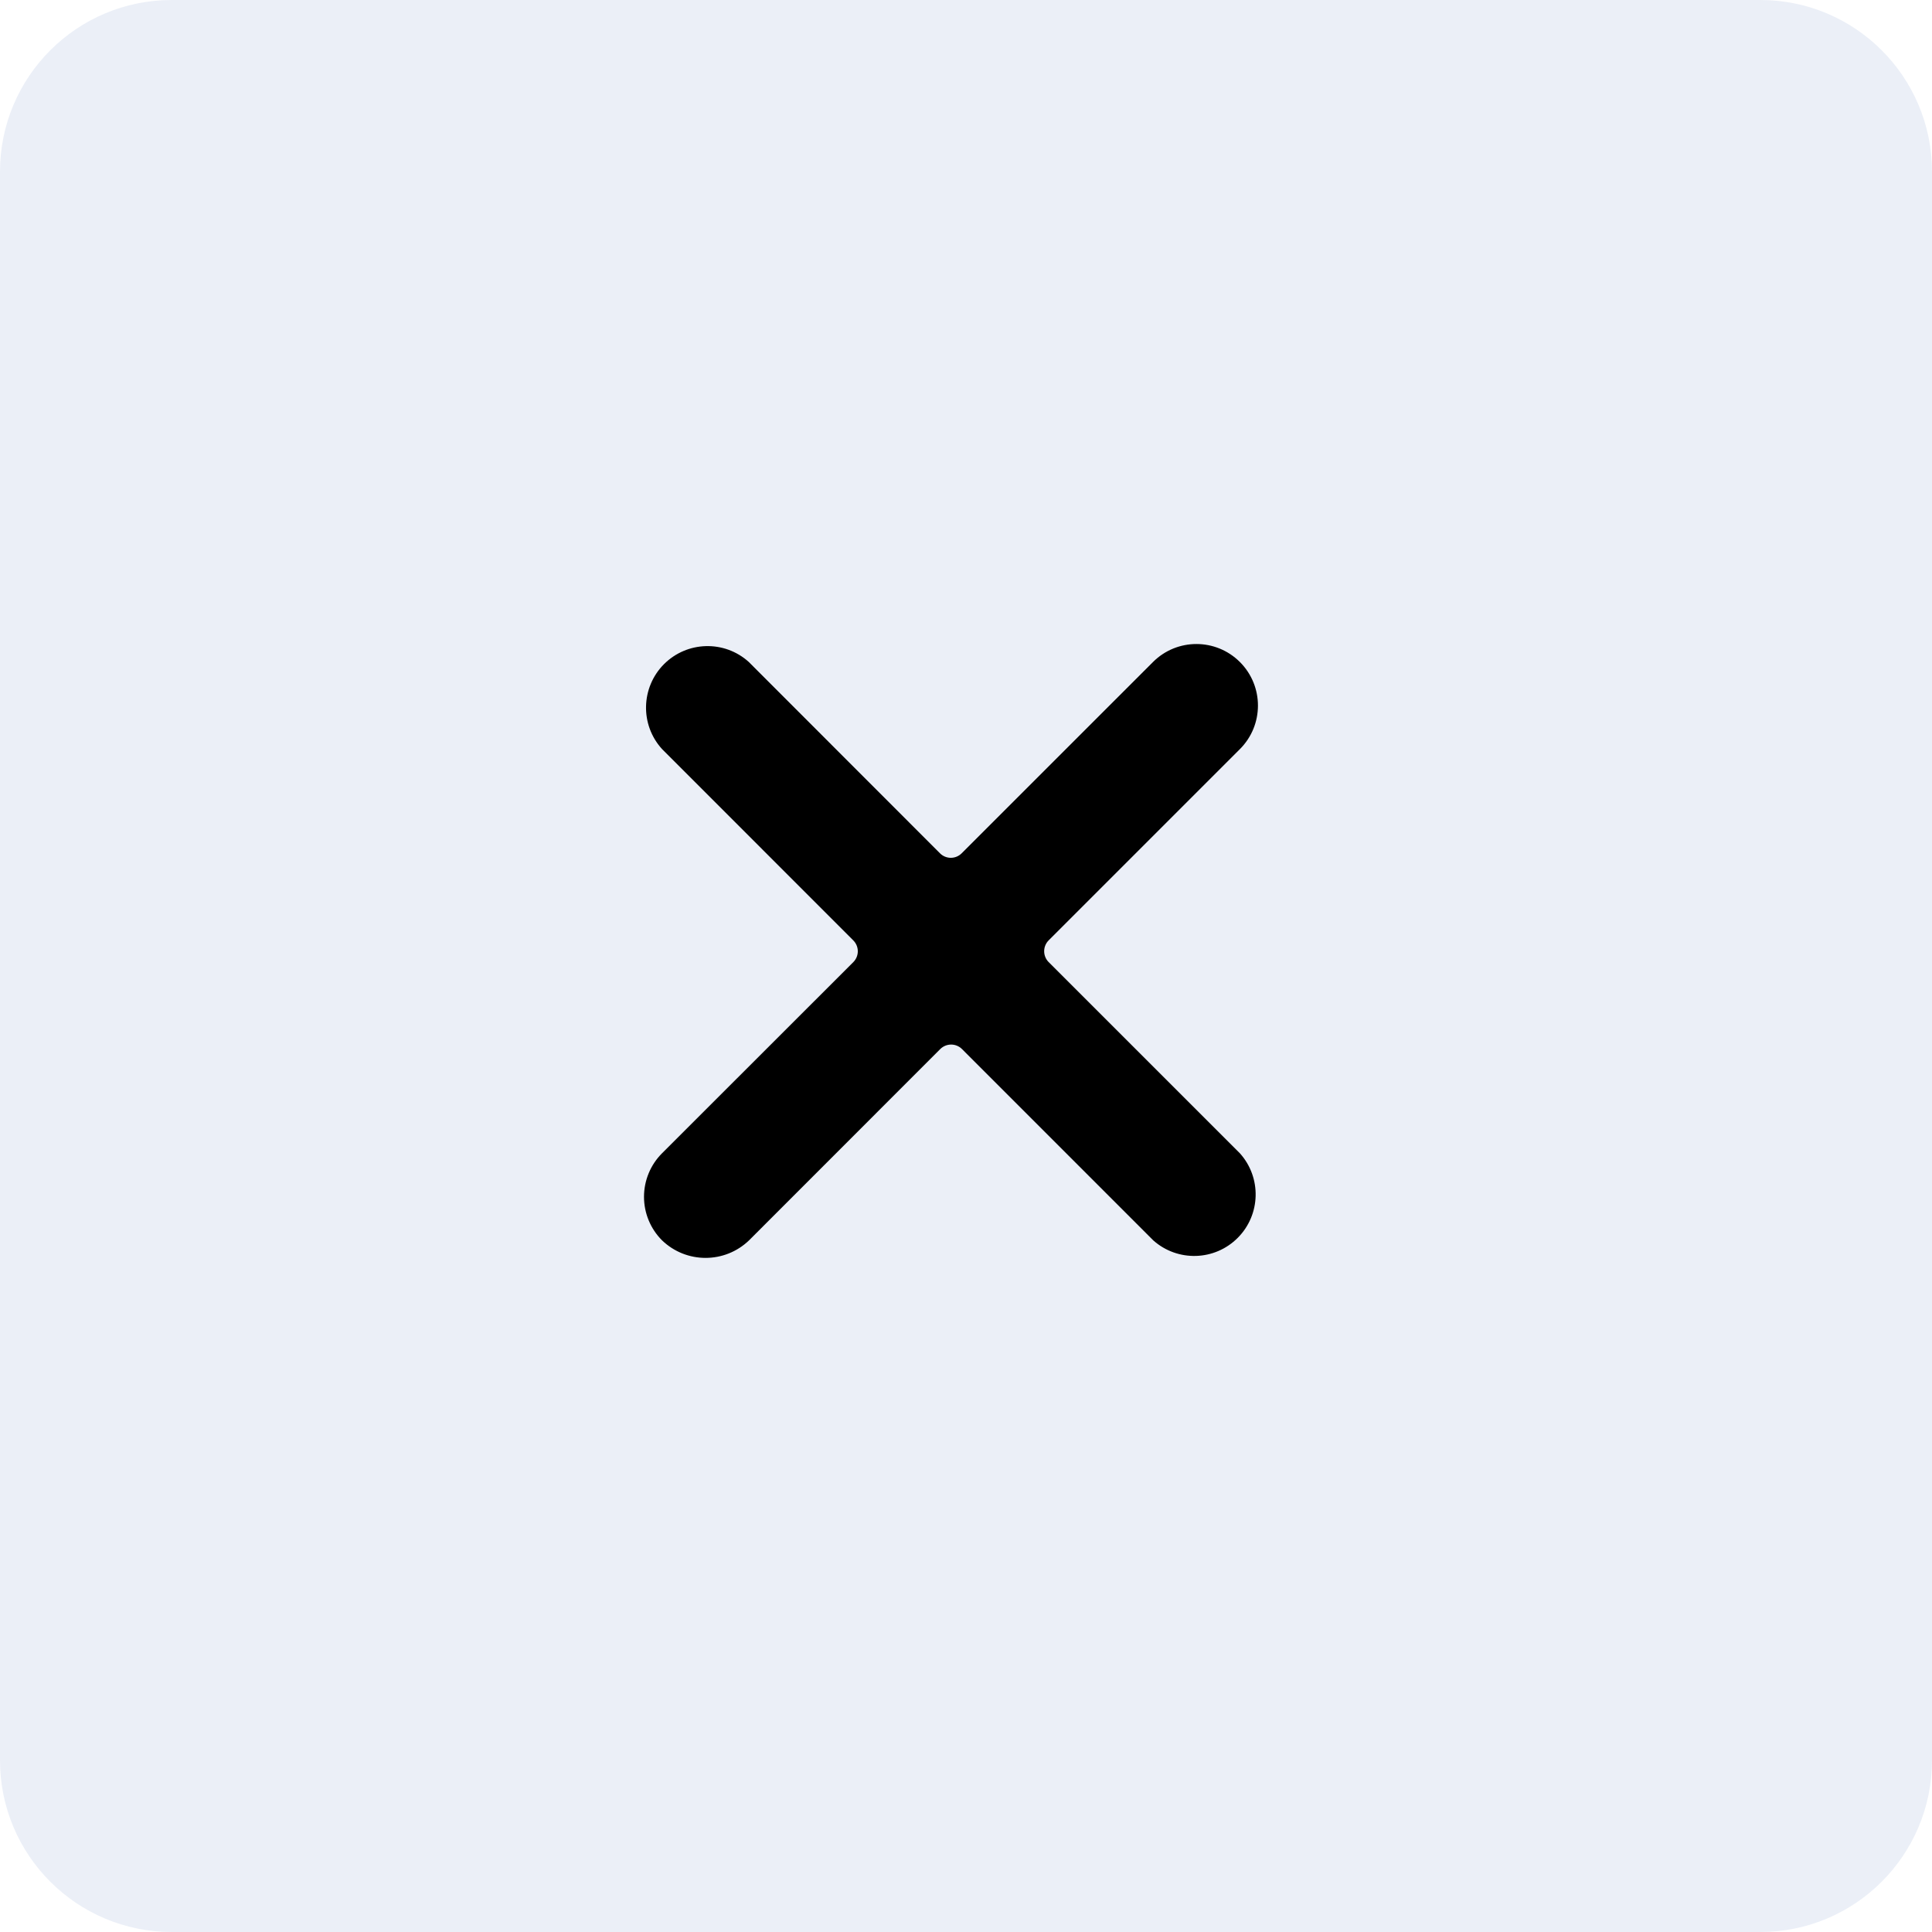
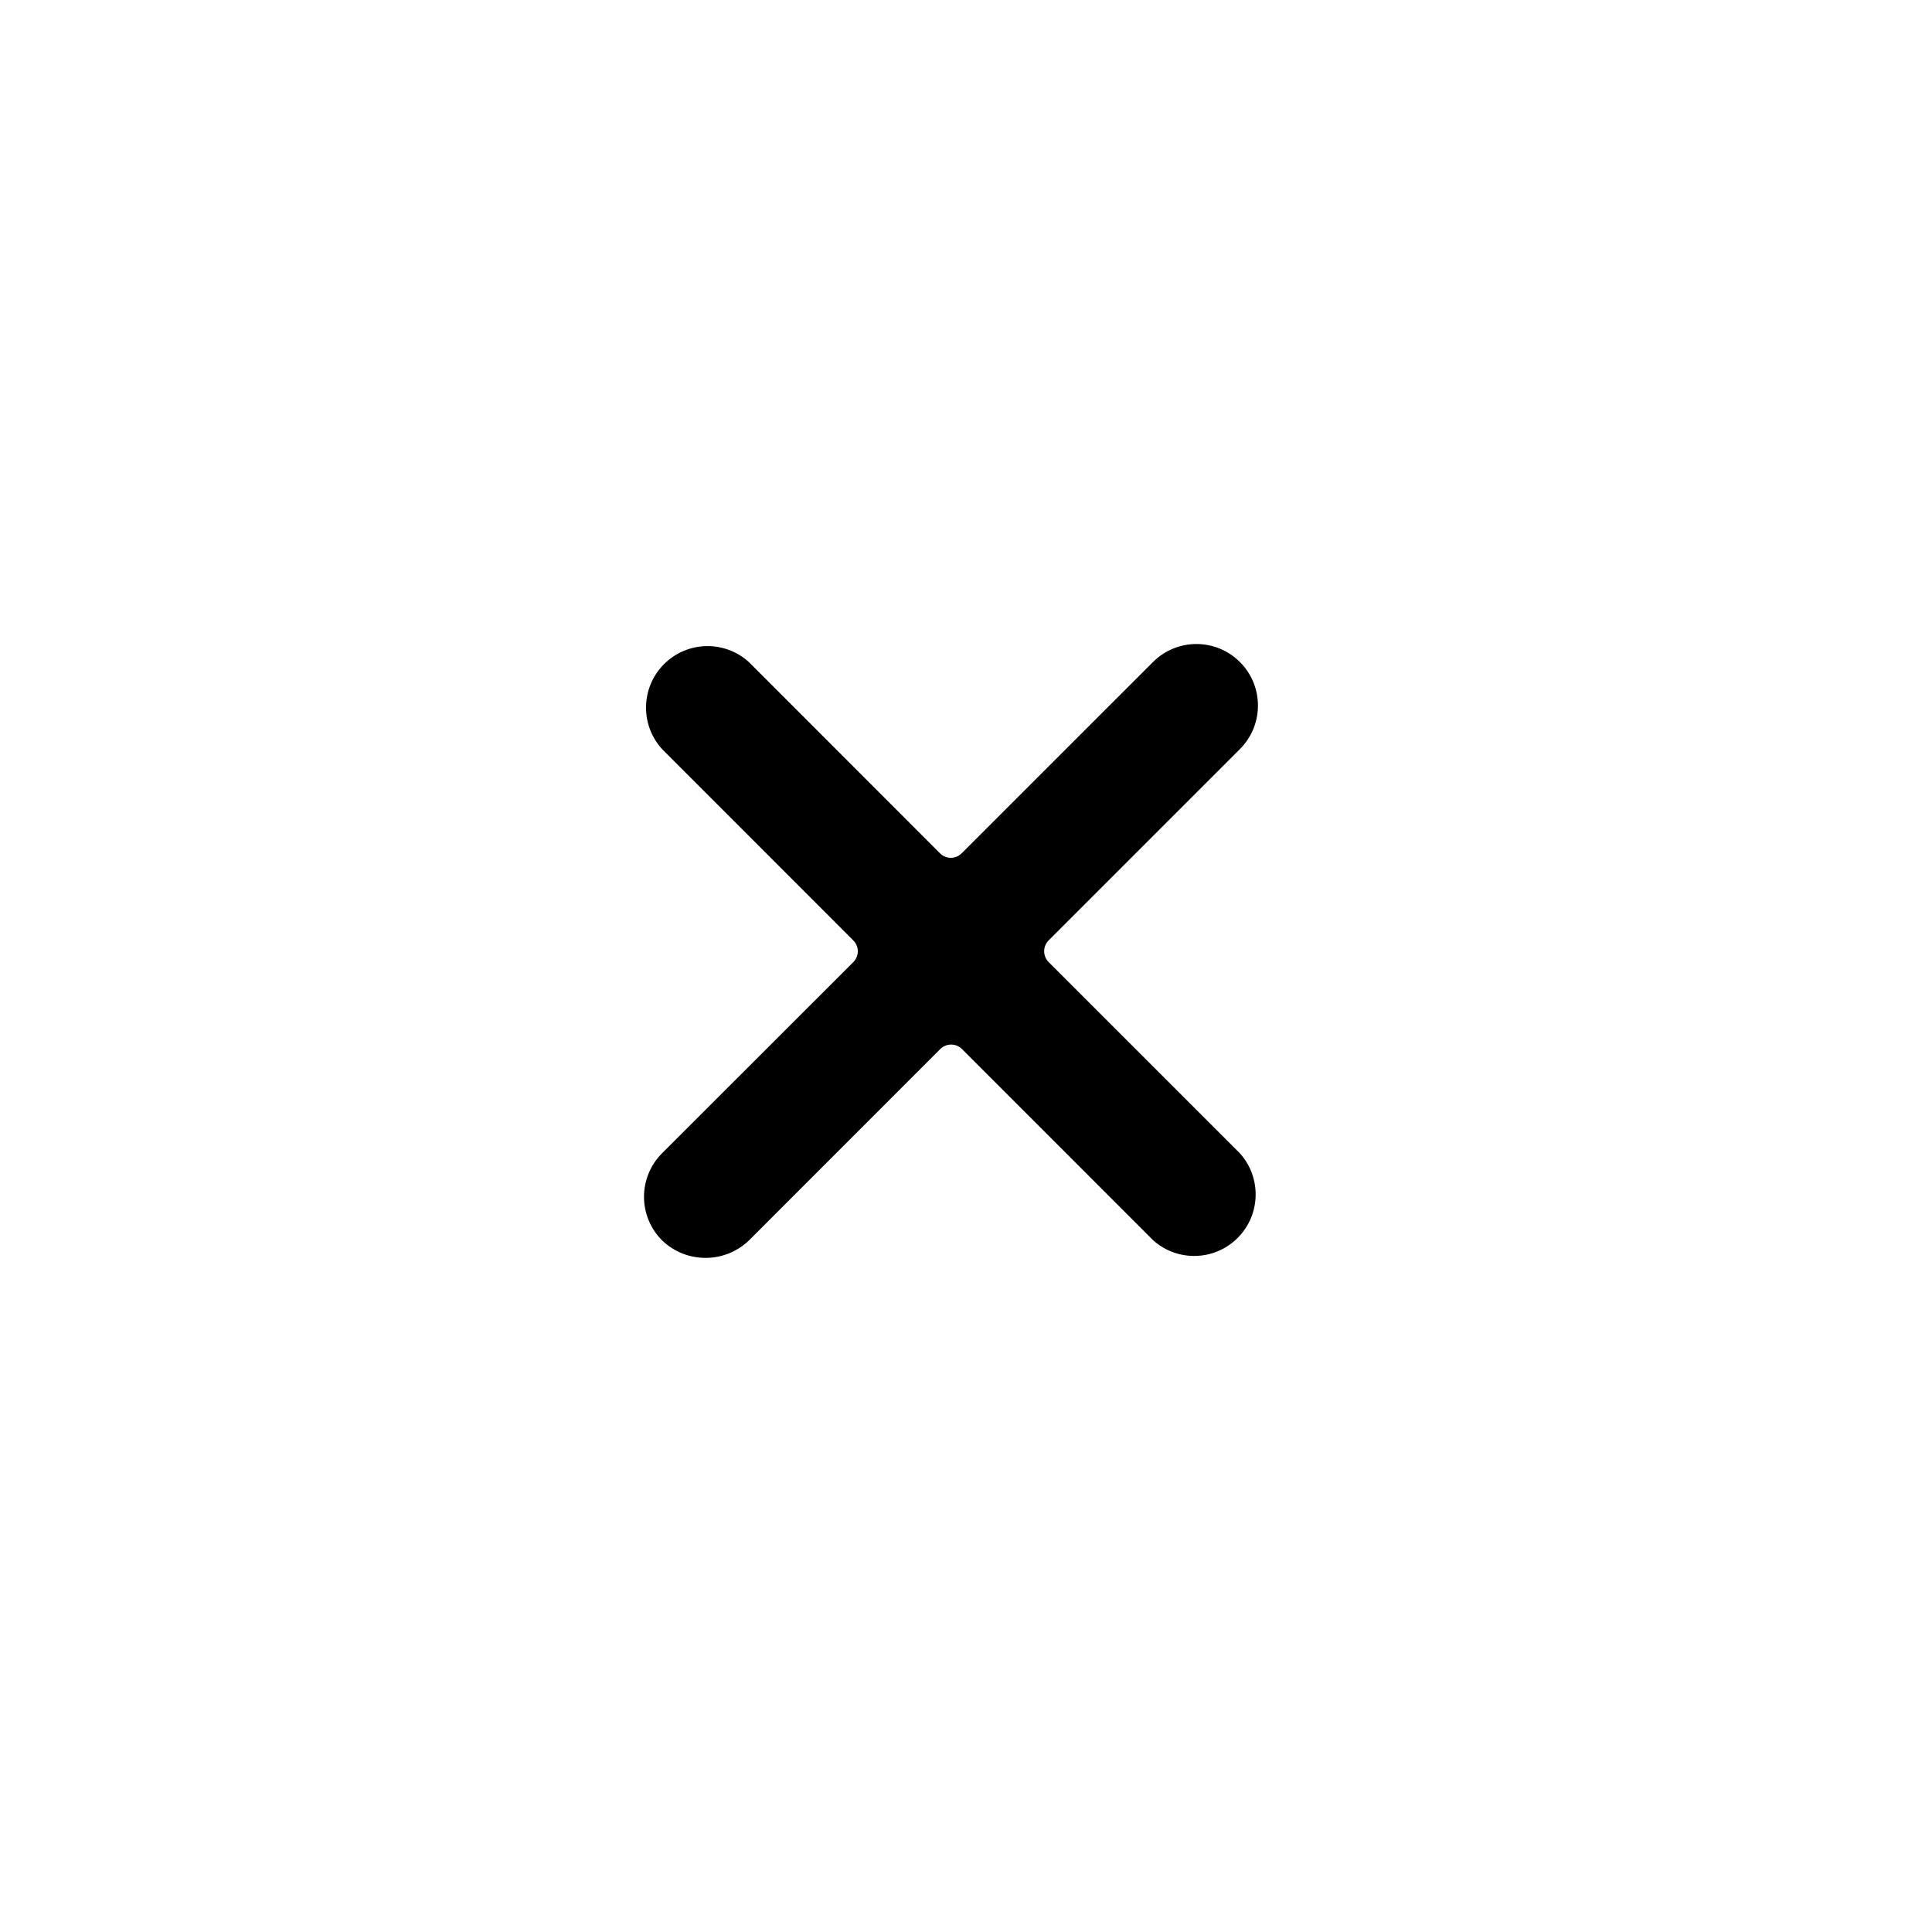
<svg xmlns="http://www.w3.org/2000/svg" width="45" height="45" viewBox="0 0 45 45">
  <defs>
    <filter id="s5vx8uwmka">
      <feColorMatrix in="SourceGraphic" values="0 0 0 0 0.106 0 0 0 0 0.271 0 0 0 0 0.647 0 0 0 1 0" />
    </filter>
  </defs>
  <g fill="none" fill-rule="evenodd">
    <g>
      <g>
        <g>
-           <path fill="#1B45A5" fill-opacity=".087" d="M4 0h37c2.21 0 4 1.79 4 4v37c0 2.21-1.79 4-4 4H4c-2.21 0-4-1.79-4-4V4c0-2.21 1.79-4 4-4z" transform="translate(-540 -1498) translate(67 1061) translate(473 437)" />
          <g filter="url(#s5vx8uwmka)" transform="translate(-540 -1498) translate(67 1061) translate(473 437)">
            <g>
              <path fill="#000" fill-rule="nonzero" d="M13.88 11.863c.508.566.485 1.43-.05 1.968-.537.54-1.4.565-1.968.06L7.407 9.435c-.14-.14-.366-.14-.507 0L2.447 13.89c-.566.545-1.461.545-2.027 0-.269-.269-.42-.634-.42-1.014s.151-.745.42-1.014L4.875 7.41c.067-.067.105-.158.105-.253s-.038-.186-.105-.253L.42 2.447C-.094 1.882-.074 1.013.465.47c.54-.54 1.408-.564 1.975-.052l4.453 4.456c.067.068.158.106.253.106.096 0 .187-.038.254-.106L11.855.42c.56-.56 1.466-.559 2.026.001.559.56.559 1.467-.001 2.027L9.425 6.903c-.139.14-.139.366 0 .506l4.455 4.454z" transform="translate(15 15)" />
            </g>
          </g>
        </g>
      </g>
    </g>
  </g>
</svg>